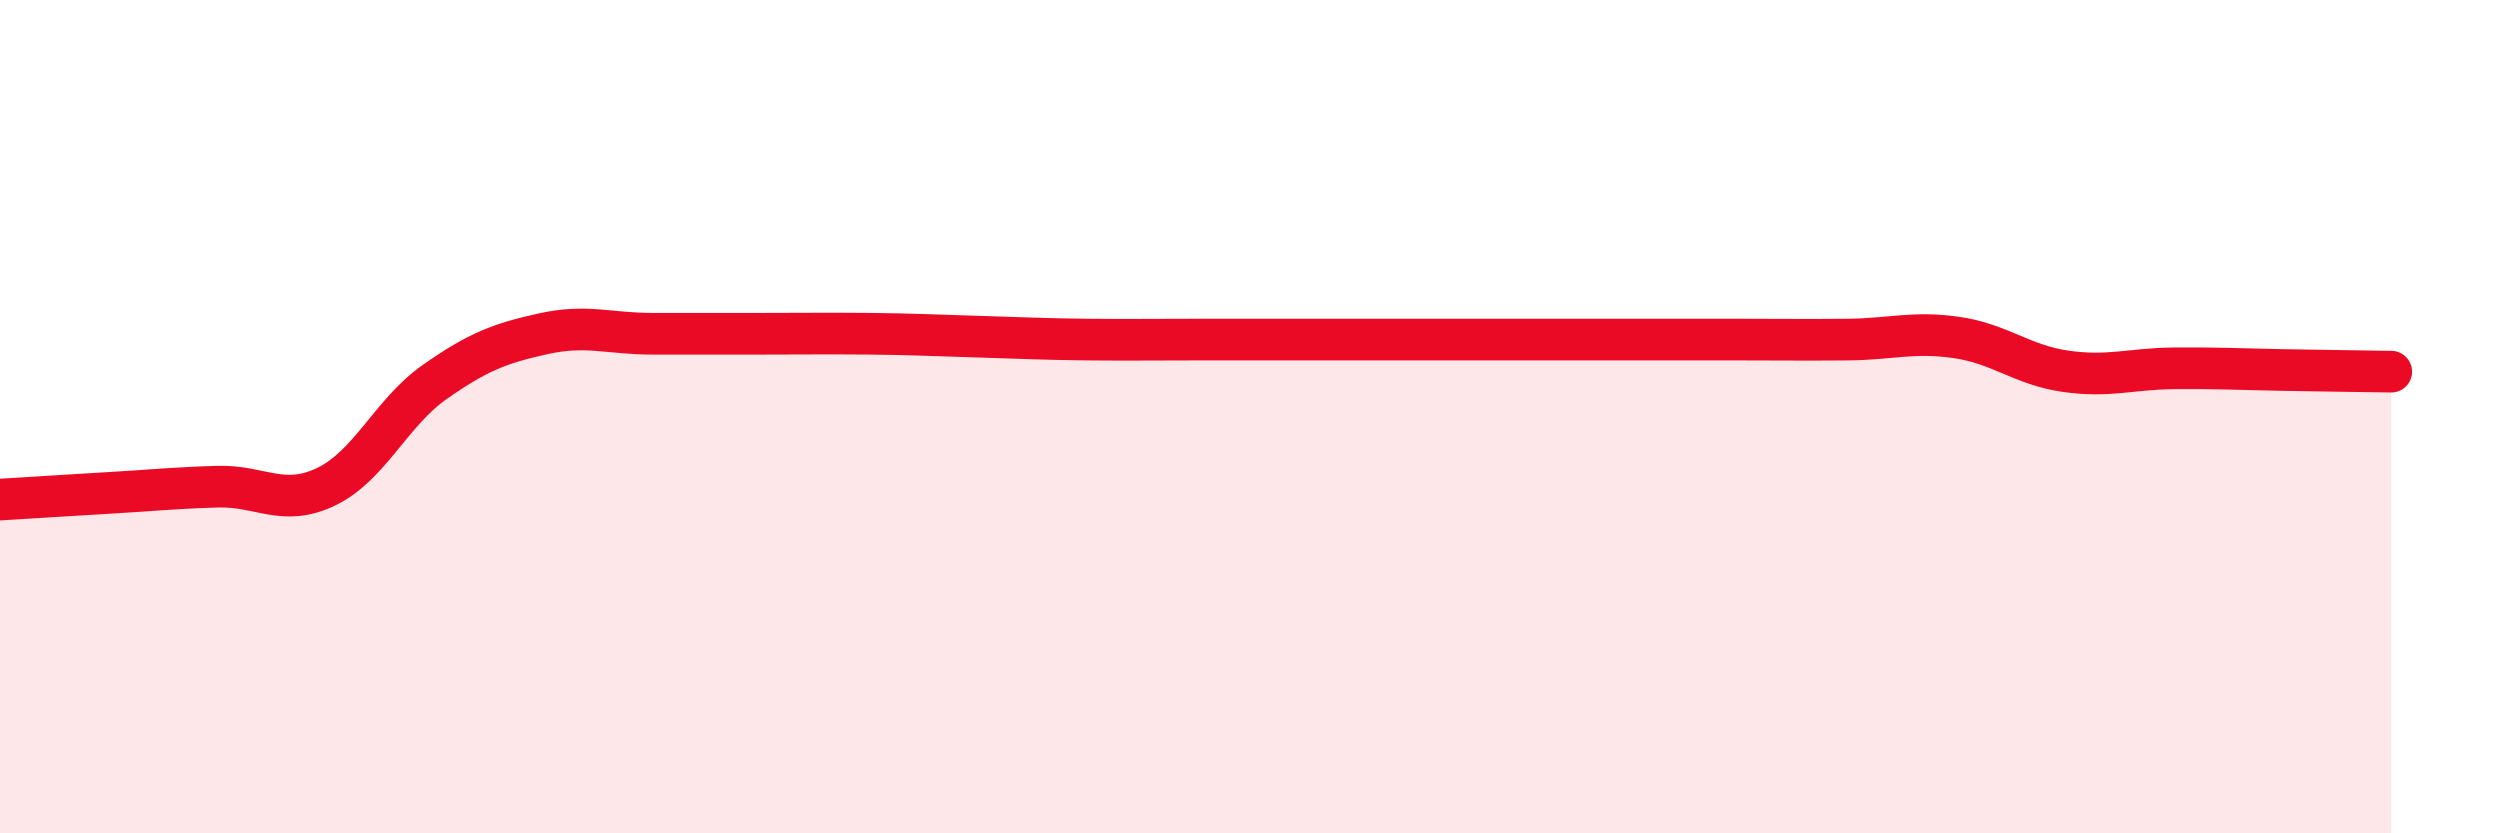
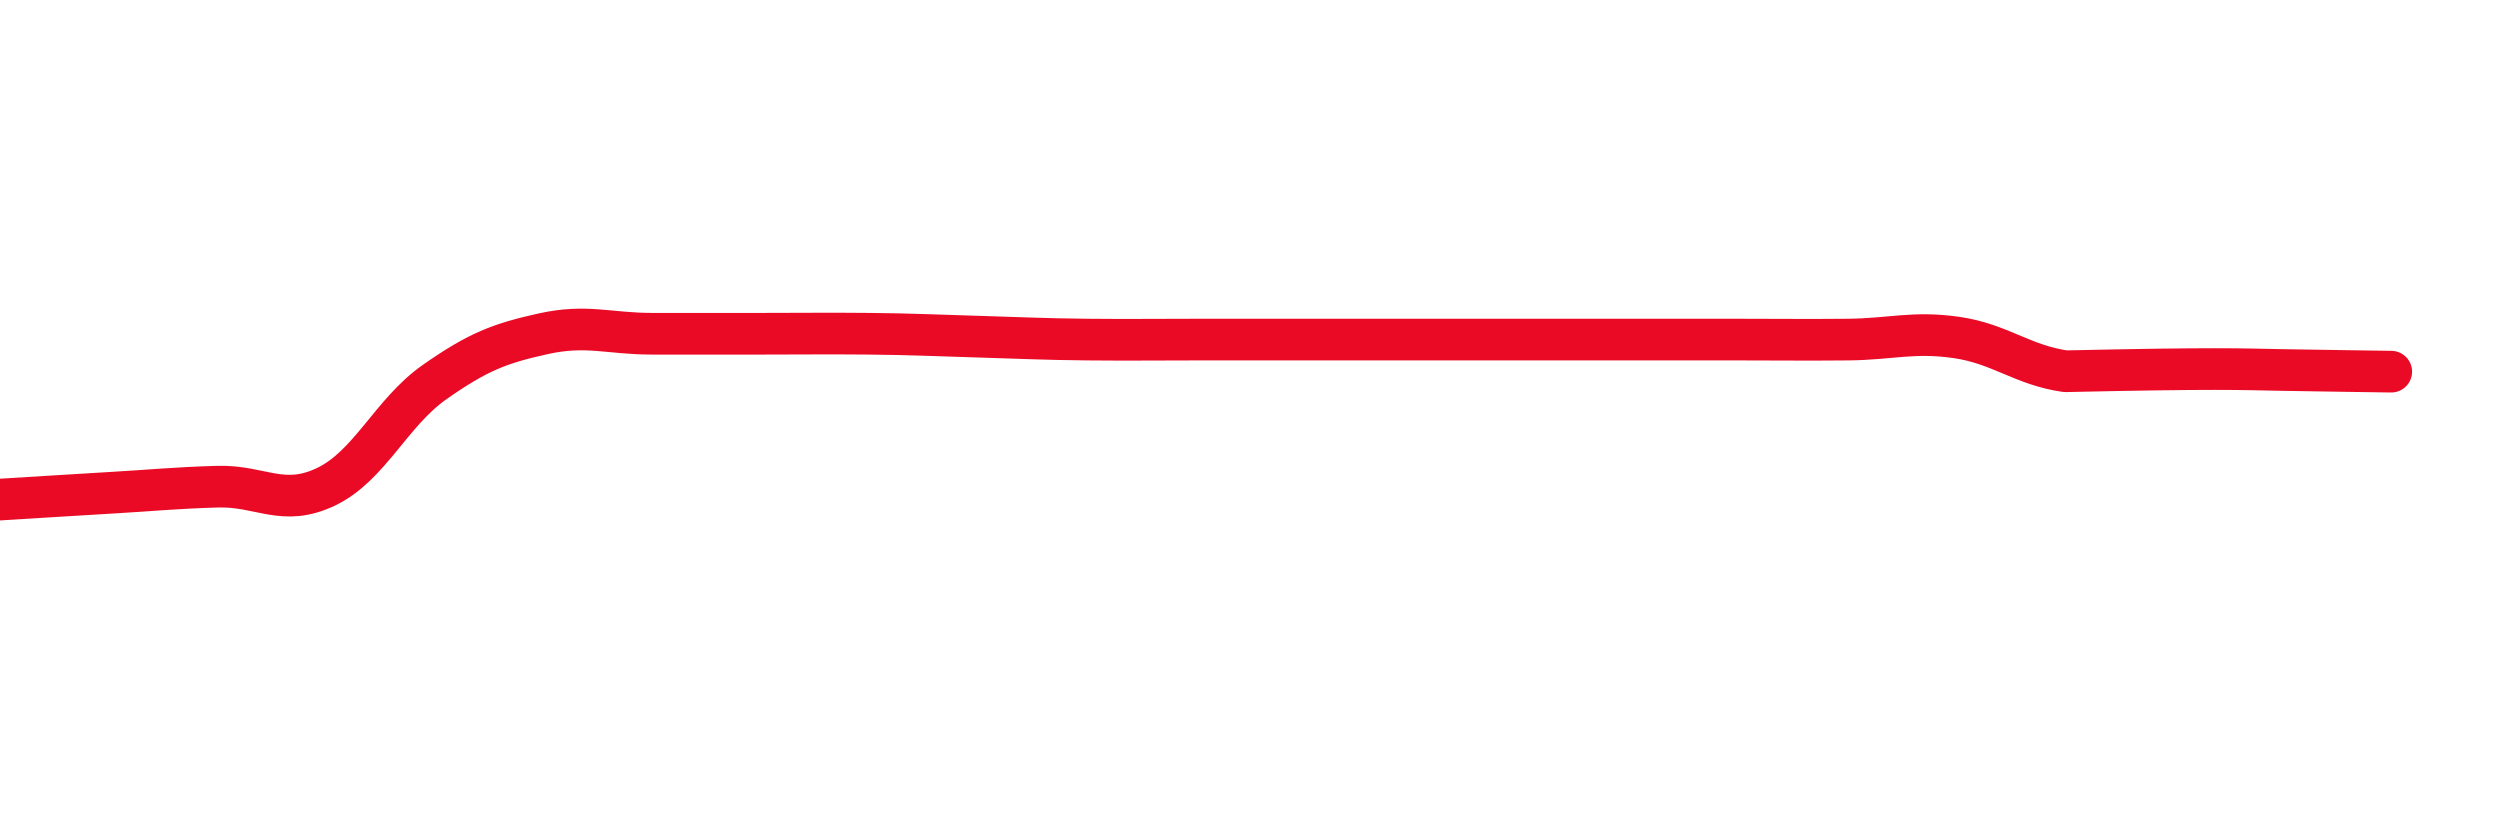
<svg xmlns="http://www.w3.org/2000/svg" width="60" height="20" viewBox="0 0 60 20">
-   <path d="M 0,11.99 C 0.52,11.96 1.57,11.89 2.61,11.83 C 3.65,11.77 4.18,11.71 5.22,11.68 C 6.26,11.65 6.79,12.18 7.83,11.68 C 8.87,11.18 9.39,9.9 10.43,9.17 C 11.47,8.44 12,8.24 13.04,8.01 C 14.08,7.78 14.61,8.01 15.65,8.01 C 16.69,8.01 17.22,8.01 18.26,8.01 C 19.3,8.01 19.83,8 20.87,8.01 C 21.91,8.02 22.44,8.05 23.48,8.08 C 24.52,8.11 25.05,8.14 26.09,8.15 C 27.13,8.16 27.66,8.15 28.7,8.15 C 29.74,8.15 30.26,8.15 31.3,8.15 C 32.34,8.15 32.87,8.15 33.91,8.15 C 34.95,8.15 35.48,8.15 36.52,8.15 C 37.56,8.15 38.09,8.15 39.13,8.15 C 40.17,8.15 40.7,8.15 41.74,8.15 C 42.78,8.15 43.31,8.16 44.35,8.15 C 45.39,8.14 45.92,7.95 46.96,8.1 C 48,8.25 48.53,8.76 49.57,8.91 C 50.61,9.06 51.13,8.85 52.17,8.84 C 53.21,8.83 53.74,8.86 54.78,8.88 C 55.82,8.9 56.87,8.91 57.39,8.92L57.39 20L0 20Z" fill="#EB0A25" opacity="0.1" stroke-linecap="round" stroke-linejoin="round" />
-   <path d="M 0,11.99 C 0.52,11.96 1.57,11.89 2.61,11.83 C 3.65,11.77 4.18,11.71 5.22,11.68 C 6.26,11.65 6.79,12.18 7.83,11.68 C 8.87,11.18 9.39,9.9 10.43,9.17 C 11.47,8.44 12,8.24 13.04,8.01 C 14.08,7.78 14.61,8.01 15.65,8.01 C 16.69,8.01 17.22,8.01 18.26,8.01 C 19.3,8.01 19.83,8 20.87,8.01 C 21.91,8.02 22.44,8.05 23.48,8.08 C 24.52,8.11 25.05,8.14 26.09,8.15 C 27.13,8.16 27.66,8.15 28.7,8.15 C 29.74,8.15 30.26,8.15 31.3,8.15 C 32.34,8.15 32.87,8.15 33.91,8.15 C 34.95,8.15 35.48,8.15 36.52,8.15 C 37.56,8.15 38.09,8.15 39.13,8.15 C 40.17,8.15 40.7,8.15 41.74,8.15 C 42.78,8.15 43.31,8.16 44.35,8.15 C 45.39,8.14 45.92,7.95 46.96,8.1 C 48,8.25 48.53,8.76 49.57,8.91 C 50.61,9.06 51.13,8.85 52.17,8.84 C 53.21,8.83 53.74,8.86 54.78,8.88 C 55.82,8.9 56.87,8.91 57.39,8.92" stroke="#EB0A25" stroke-width="1" fill="none" stroke-linecap="round" stroke-linejoin="round" />
+   <path d="M 0,11.99 C 0.52,11.96 1.57,11.89 2.61,11.83 C 3.65,11.77 4.18,11.71 5.22,11.68 C 6.26,11.65 6.79,12.18 7.83,11.68 C 8.87,11.18 9.39,9.9 10.43,9.17 C 11.47,8.44 12,8.24 13.04,8.01 C 14.08,7.78 14.61,8.01 15.65,8.01 C 16.69,8.01 17.22,8.01 18.26,8.01 C 19.3,8.01 19.83,8 20.87,8.01 C 21.91,8.02 22.44,8.05 23.48,8.08 C 24.52,8.11 25.05,8.14 26.09,8.15 C 27.13,8.16 27.66,8.15 28.7,8.15 C 29.74,8.15 30.26,8.15 31.3,8.15 C 32.34,8.15 32.87,8.15 33.91,8.15 C 34.95,8.15 35.48,8.15 36.52,8.15 C 37.56,8.15 38.09,8.15 39.13,8.15 C 40.17,8.15 40.7,8.15 41.74,8.15 C 42.78,8.15 43.31,8.16 44.35,8.15 C 45.39,8.14 45.92,7.95 46.96,8.1 C 48,8.25 48.53,8.76 49.57,8.91 C 53.21,8.83 53.74,8.86 54.78,8.88 C 55.82,8.9 56.87,8.91 57.39,8.92" stroke="#EB0A25" stroke-width="1" fill="none" stroke-linecap="round" stroke-linejoin="round" />
</svg>